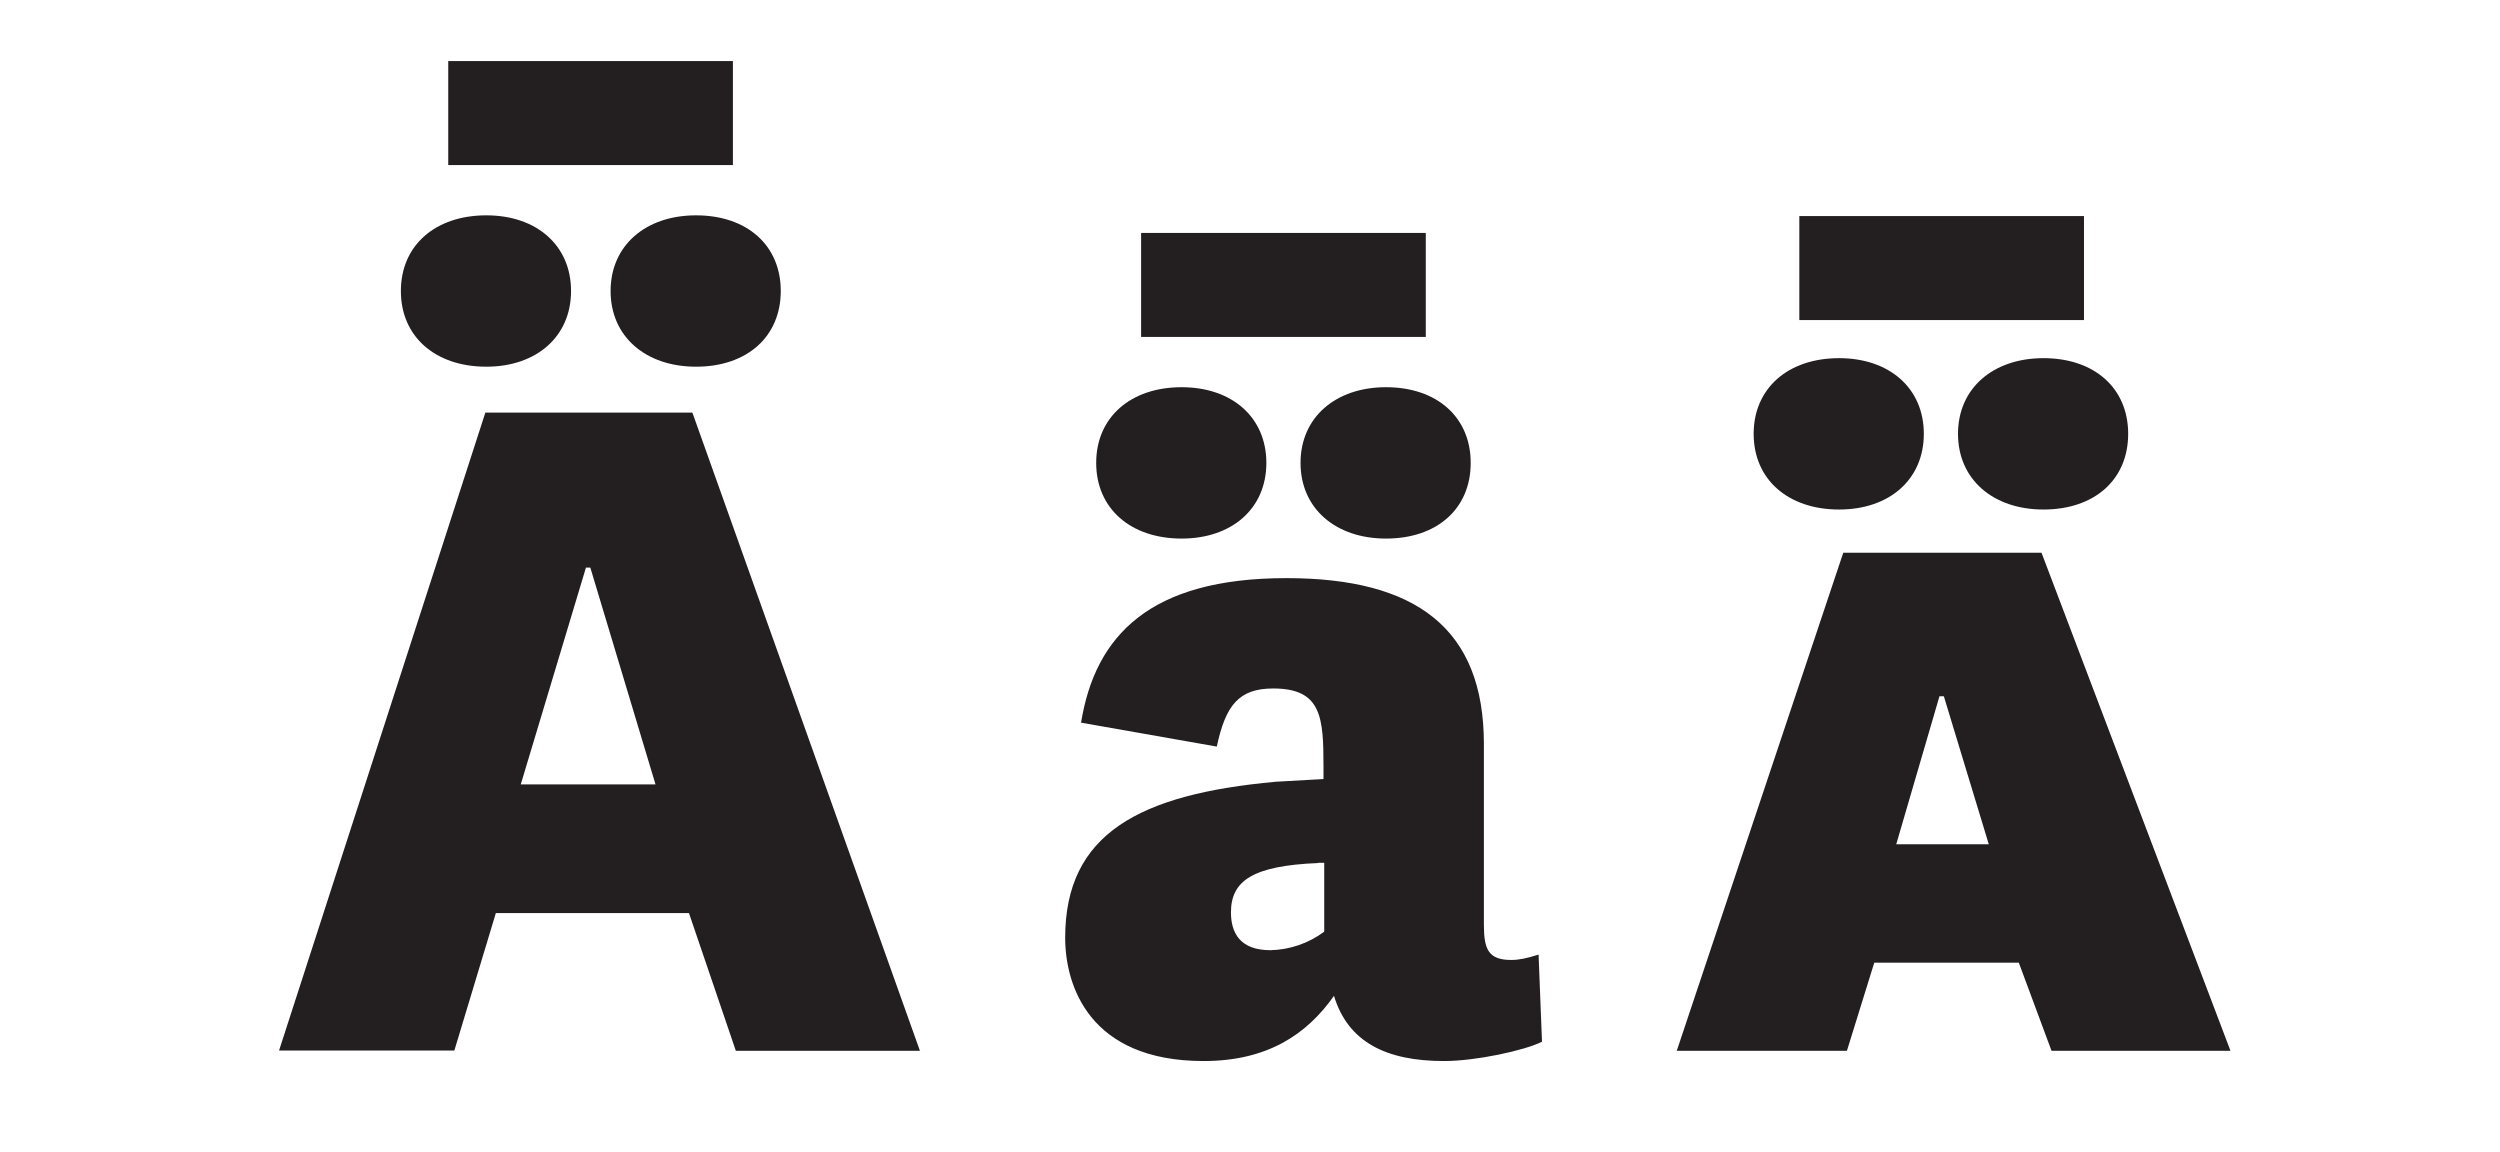
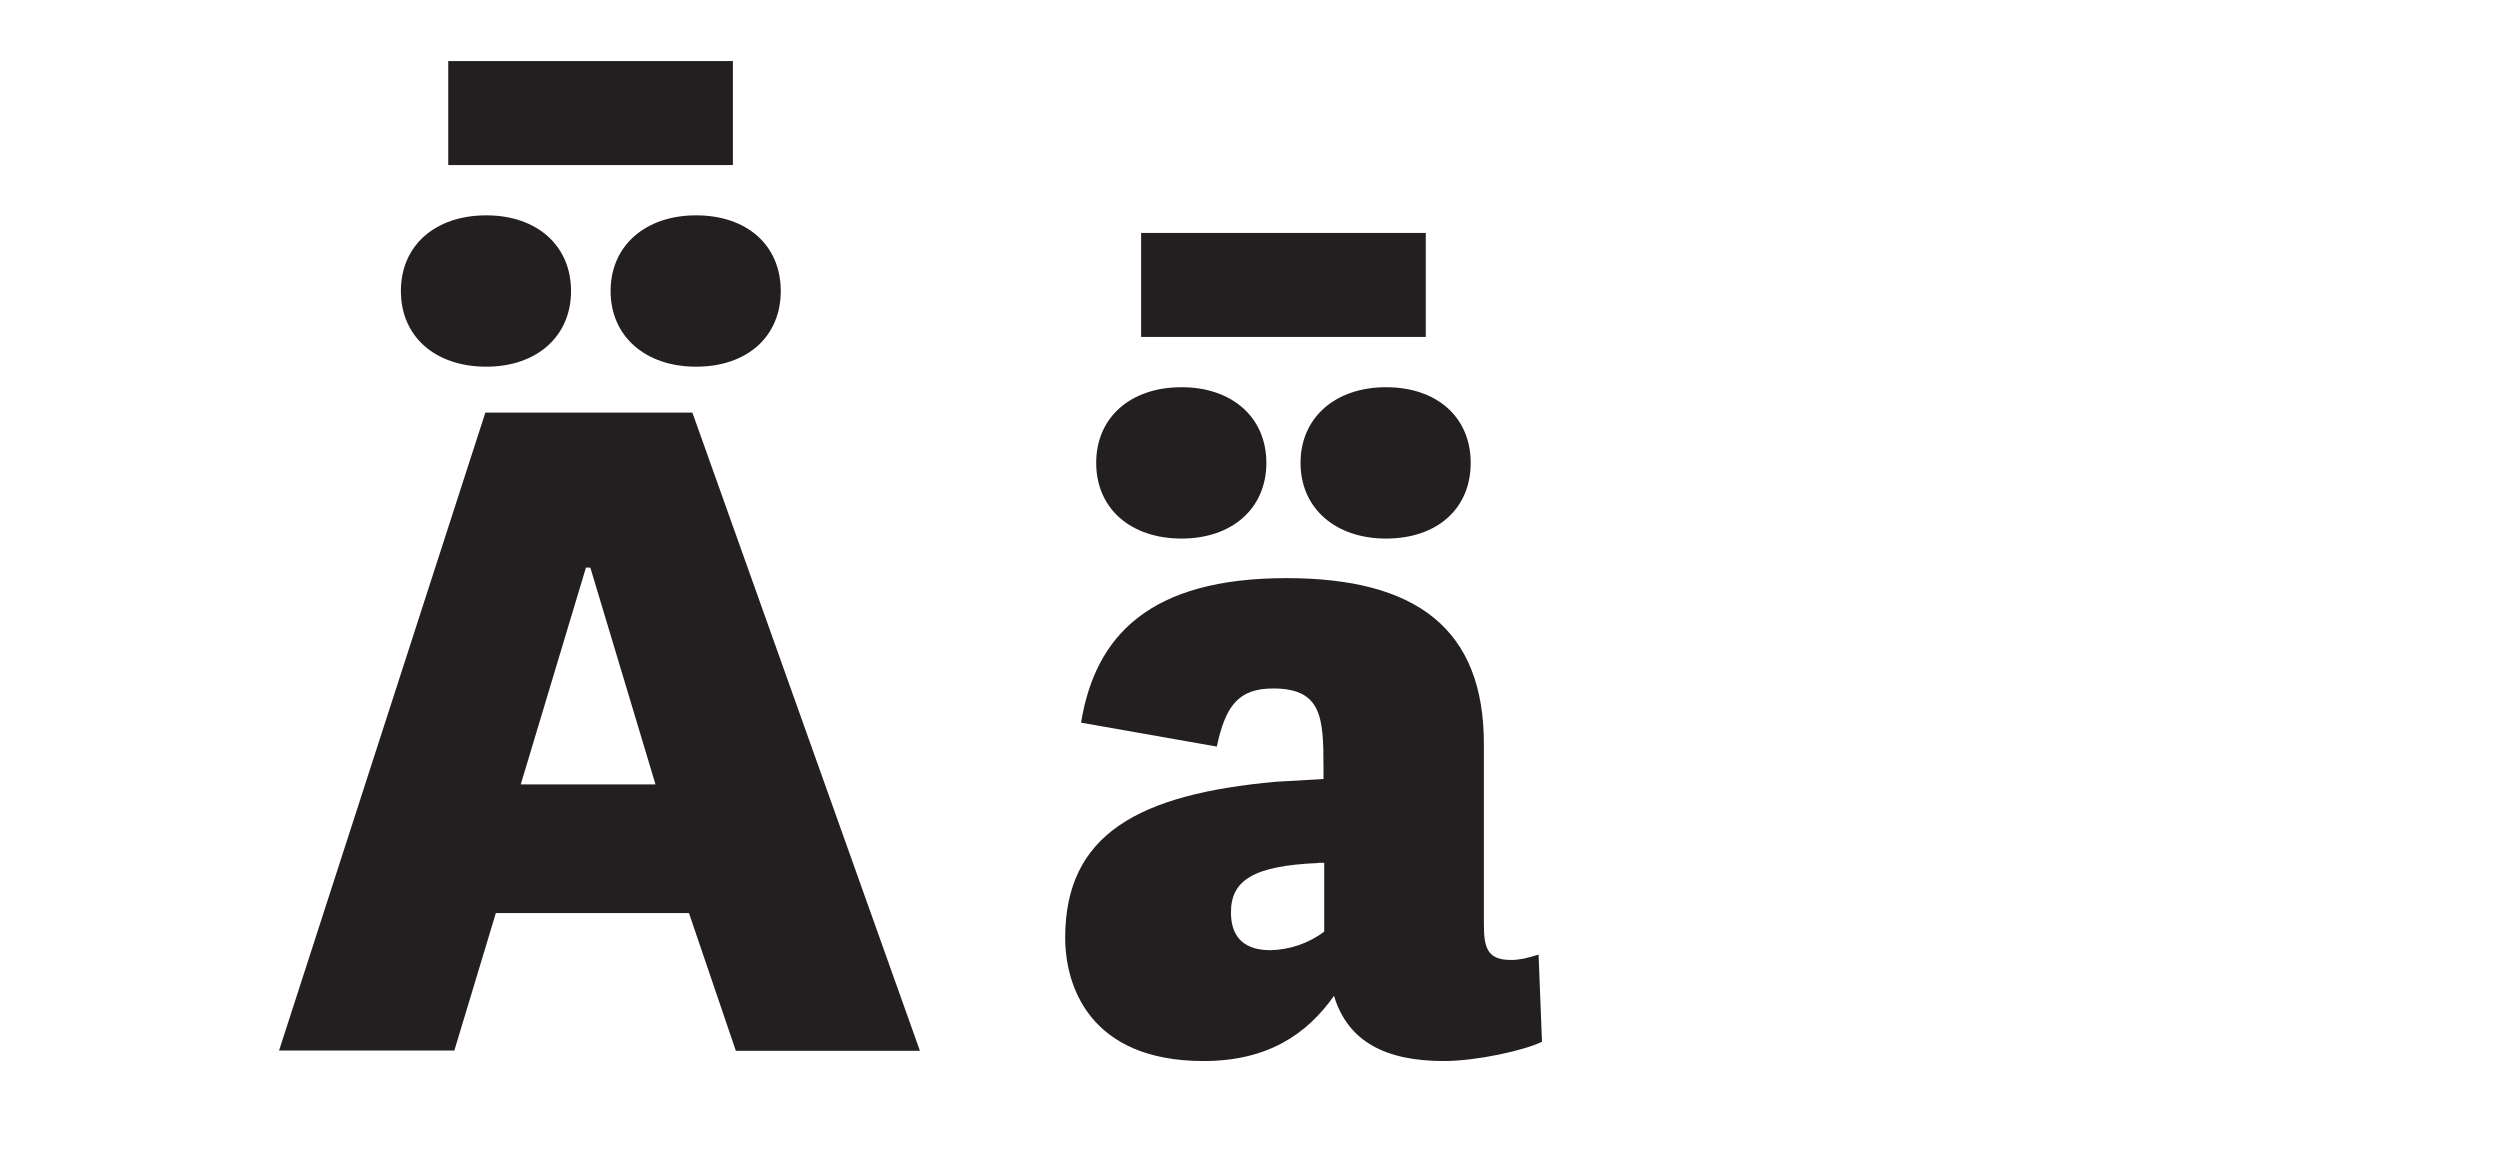
<svg xmlns="http://www.w3.org/2000/svg" version="1.1" id="Layer_1" x="0px" y="0px" viewBox="0 0 1024 472" style="enable-background:new 0 0 1024 472;" xml:space="preserve">
  <style type="text/css">
	.st0{fill:#231F20;}
</style>
  <title>2017_03_Artboard 3</title>
  <path class="st0" d="M376.8,430.4h-75.4L282.2,374h-79.1l-17,56.3h-71.8L198.8,169h84.8L376.8,430.4z M199.2,150.2  c-20.9,0-35-12.3-35-31s14.1-31,35-31c20.6,0,34.7,12.3,34.7,31S219.7,150.2,199.2,150.2z M183.6,25h116.6v42.6H183.6V25z   M240,232.5l-26.7,88.8h55.2l-26.7-88.8H240z M285.1,150.2c-20.6,0-35-12.3-35-31s14.4-31,35-31c20.9,0,34.7,12.3,34.7,31  S306,150.2,285.1,150.2L285.1,150.2z" />
  <path class="st0" d="M619,393.2c3.2,0,6.5-0.7,11.2-2.2l1.4,35.7c-7.2,3.6-27.1,7.9-40.1,7.9c-23.5,0-39.3-7.6-45.1-26.7  c-11.2,15.9-27.4,26.7-53.4,26.7c-46.9,0-56.7-31-56.7-50.5c0-42.6,30.3-58.8,86.3-63.9l19.5-1.1v-5c0-20.2-0.7-32.1-20.6-32.1  c-14.1,0-19.5,6.9-23.1,23.8l-55.6-9.8c5.8-35.7,28.2-59.2,84.1-59.2c53.1,0,80.9,20.6,80.9,67.9v74  C607.8,388.8,609.6,393.2,619,393.2z M484,220.6c-20.9,0-35-12.3-35-31s14.1-31,35-31c20.6,0,34.7,12.3,34.7,31  S504.6,220.6,484,220.6z M467.4,95.4H584V138H467.4V95.4z M539.9,353.5c-26.7,1.1-35.7,7.2-35.7,20.2c0,8.3,3.6,15.5,16.2,15.5  c7.9-0.2,15.6-2.8,22-7.6v-28.2h-2.5V353.5z M567.7,220.6c-20.6,0-35-12.3-35-31s14.4-31,35-31c20.9,0,34.7,12.3,34.7,31  S588.7,220.6,567.7,220.6z" />
-   <path class="st0" d="M913.6,430.4h-73.3l-13.4-36.1h-59.2l-11.2,36.1h-69.7l68.2-204h81.2L913.6,430.4z M753.3,208.7  c-20.9,0-35-12.3-35-31s14.1-31,35-31c20.6,0,34.7,12.3,34.7,31S773.9,208.7,753.3,208.7z M737,88.5h116.6v42.6H737V88.5z   M794.4,285.2l-17.7,60.6h37.9l-18.4-60.6H794.4z M837,208.7c-20.6,0-35-12.3-35-31s14.4-31,35-31c20.9,0,34.7,12.3,34.7,31  S858,208.7,837,208.7z" />
</svg>